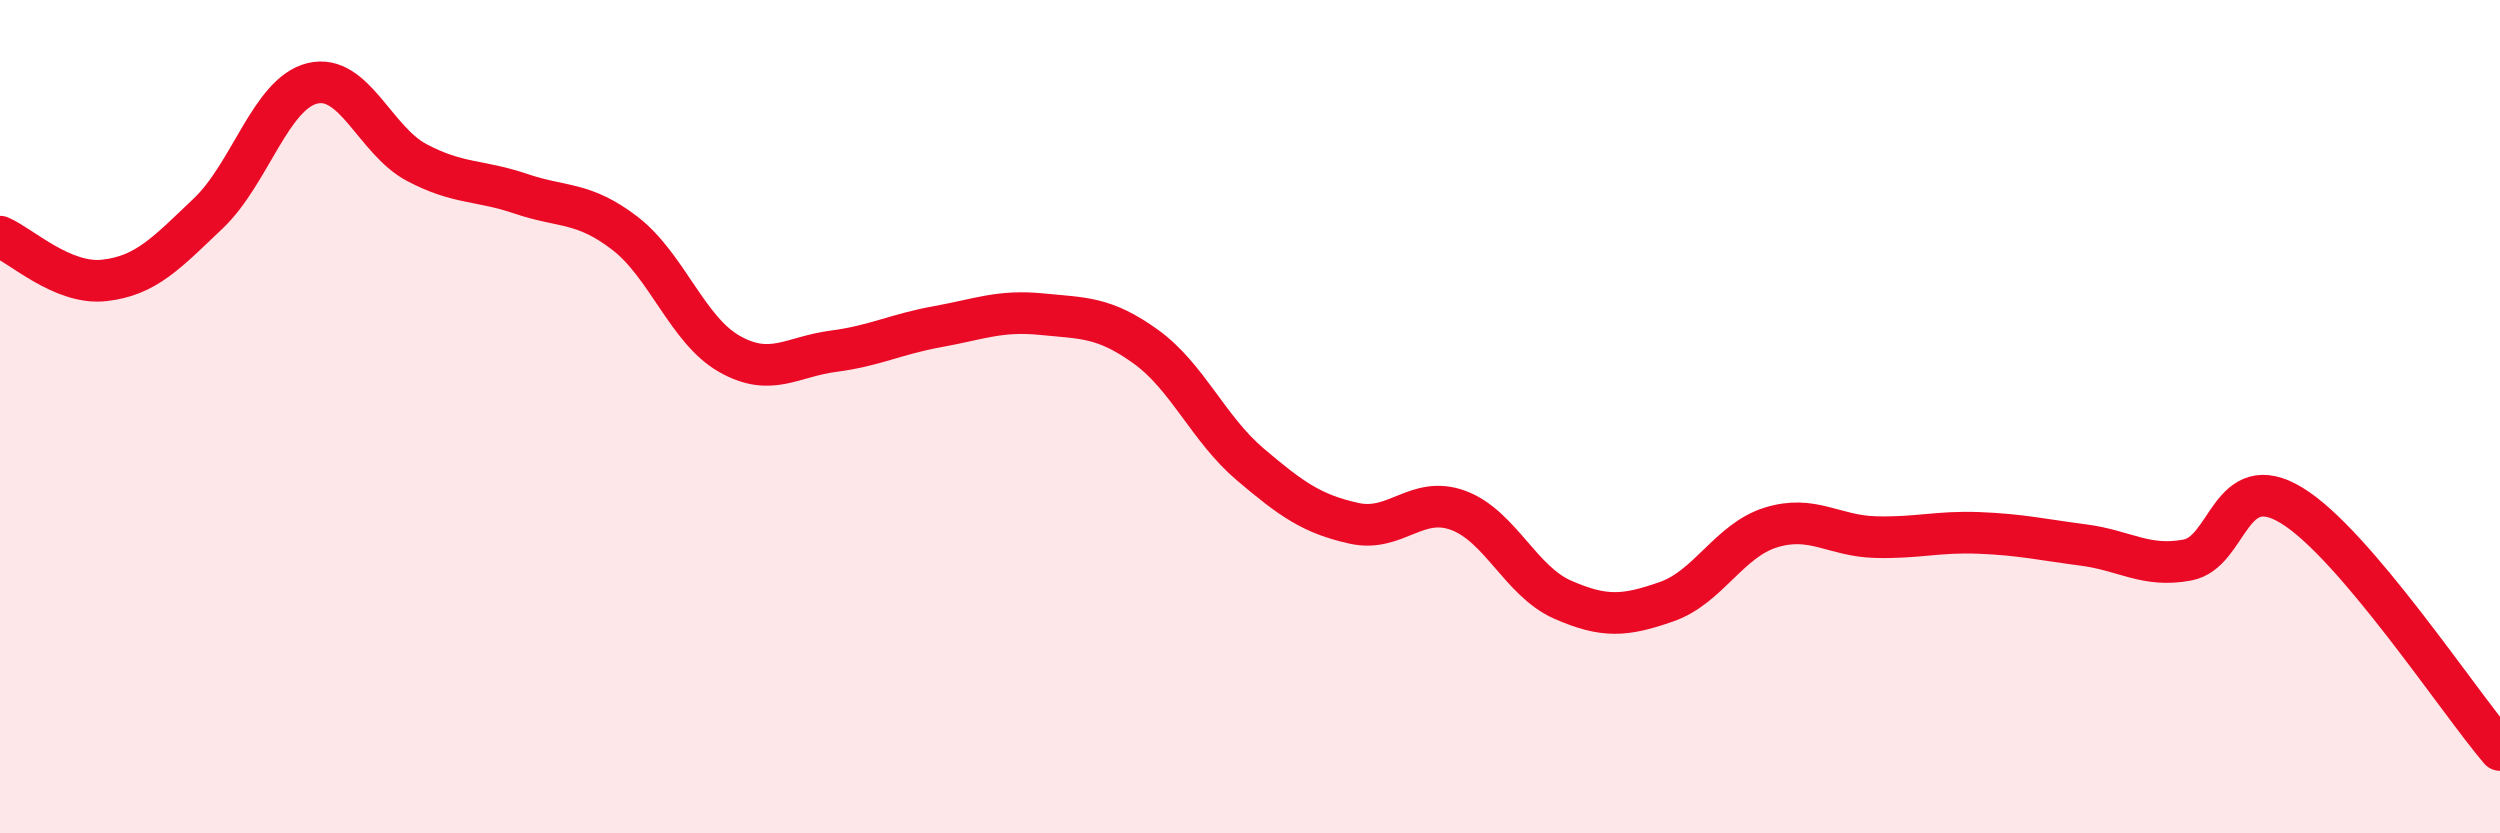
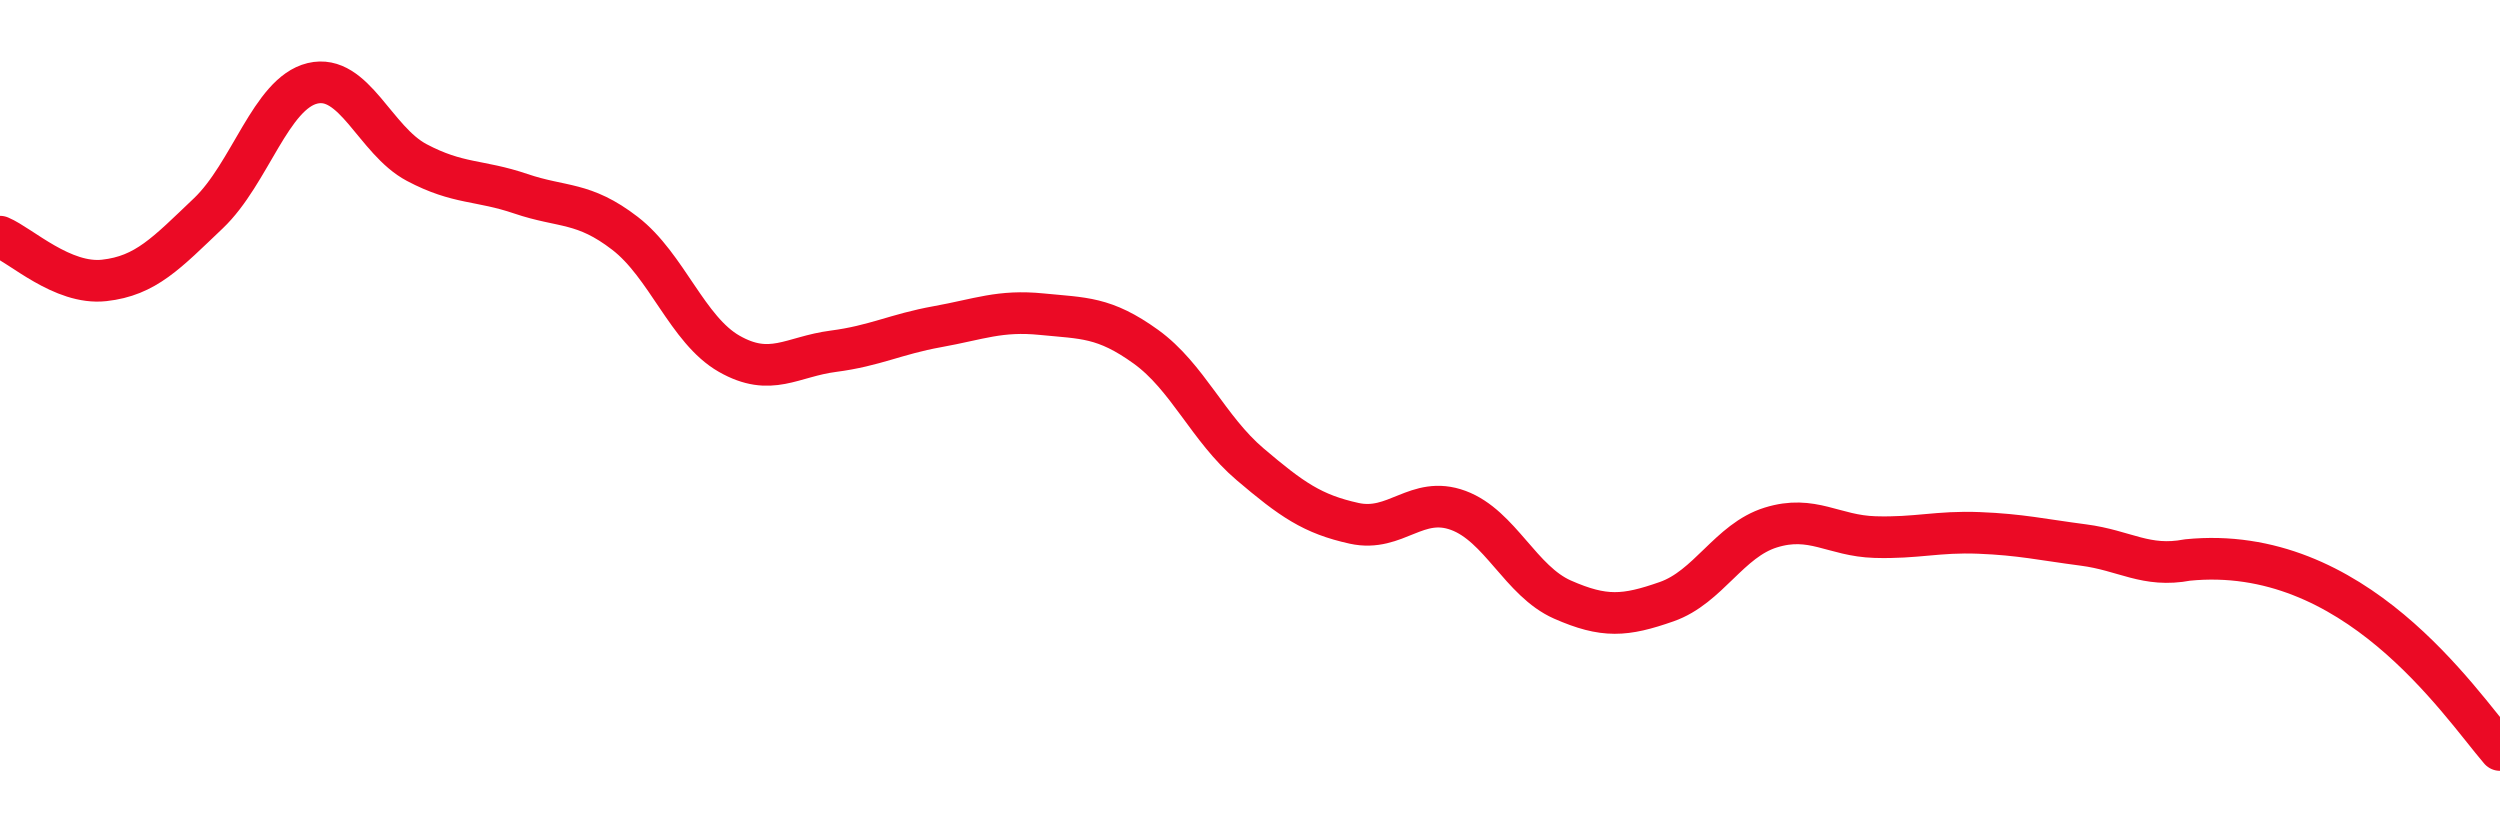
<svg xmlns="http://www.w3.org/2000/svg" width="60" height="20" viewBox="0 0 60 20">
-   <path d="M 0,5.68 C 0.5,5.89 1.5,6.84 2.5,6.73 C 3.5,6.62 4,6.07 5,5.12 C 6,4.17 6.5,2.24 7.5,2 C 8.5,1.76 9,3.37 10,3.9 C 11,4.43 11.5,4.31 12.5,4.65 C 13.5,4.99 14,4.83 15,5.6 C 16,6.37 16.5,7.92 17.5,8.49 C 18.5,9.06 19,8.56 20,8.43 C 21,8.3 21.5,8.02 22.5,7.84 C 23.5,7.66 24,7.44 25,7.54 C 26,7.64 26.5,7.6 27.5,8.32 C 28.5,9.04 29,10.29 30,11.14 C 31,11.99 31.5,12.34 32.5,12.56 C 33.5,12.78 34,11.88 35,12.25 C 36,12.62 36.5,13.95 37.5,14.39 C 38.5,14.83 39,14.79 40,14.44 C 41,14.09 41.5,12.97 42.5,12.66 C 43.5,12.35 44,12.86 45,12.89 C 46,12.92 46.5,12.75 47.5,12.79 C 48.5,12.83 49,12.95 50,13.08 C 51,13.21 51.5,13.63 52.5,13.44 C 53.5,13.25 53.5,11.22 55,12.13 C 56.5,13.04 59,16.83 60,18L60 20L0 20Z" fill="#EB0A25" opacity="0.1" stroke-linecap="round" stroke-linejoin="round" />
-   <path d="M 0,5.68 C 0.5,5.89 1.5,6.84 2.5,6.73 C 3.5,6.62 4,6.07 5,5.12 C 6,4.17 6.5,2.24 7.5,2 C 8.5,1.76 9,3.37 10,3.9 C 11,4.43 11.5,4.31 12.5,4.65 C 13.5,4.99 14,4.83 15,5.6 C 16,6.37 16.5,7.92 17.5,8.49 C 18.5,9.06 19,8.56 20,8.43 C 21,8.3 21.5,8.02 22.5,7.84 C 23.5,7.66 24,7.44 25,7.54 C 26,7.64 26.5,7.6 27.5,8.32 C 28.5,9.04 29,10.29 30,11.14 C 31,11.99 31.5,12.34 32.5,12.56 C 33.5,12.78 34,11.88 35,12.25 C 36,12.62 36.5,13.95 37.5,14.39 C 38.5,14.83 39,14.79 40,14.44 C 41,14.09 41.5,12.97 42.5,12.66 C 43.5,12.35 44,12.86 45,12.89 C 46,12.92 46.5,12.75 47.5,12.79 C 48.5,12.83 49,12.95 50,13.08 C 51,13.21 51.5,13.63 52.5,13.44 C 53.5,13.25 53.5,11.22 55,12.13 C 56.5,13.04 59,16.83 60,18" stroke="#EB0A25" stroke-width="1" fill="none" stroke-linecap="round" stroke-linejoin="round" />
+   <path d="M 0,5.68 C 0.5,5.89 1.5,6.84 2.5,6.73 C 3.5,6.62 4,6.07 5,5.12 C 6,4.17 6.5,2.24 7.5,2 C 8.5,1.76 9,3.37 10,3.9 C 11,4.43 11.5,4.31 12.5,4.65 C 13.5,4.99 14,4.83 15,5.6 C 16,6.37 16.5,7.92 17.5,8.49 C 18.5,9.06 19,8.56 20,8.43 C 21,8.3 21.5,8.02 22.5,7.84 C 23.5,7.66 24,7.44 25,7.54 C 26,7.64 26.5,7.6 27.5,8.32 C 28.5,9.04 29,10.29 30,11.14 C 31,11.99 31.5,12.34 32.5,12.56 C 33.5,12.78 34,11.88 35,12.25 C 36,12.62 36.5,13.95 37.5,14.39 C 38.5,14.83 39,14.79 40,14.44 C 41,14.09 41.5,12.97 42.5,12.66 C 43.5,12.35 44,12.86 45,12.89 C 46,12.92 46.5,12.75 47.5,12.79 C 48.5,12.83 49,12.95 50,13.08 C 51,13.21 51.5,13.63 52.5,13.44 C 56.5,13.04 59,16.83 60,18" stroke="#EB0A25" stroke-width="1" fill="none" stroke-linecap="round" stroke-linejoin="round" />
</svg>